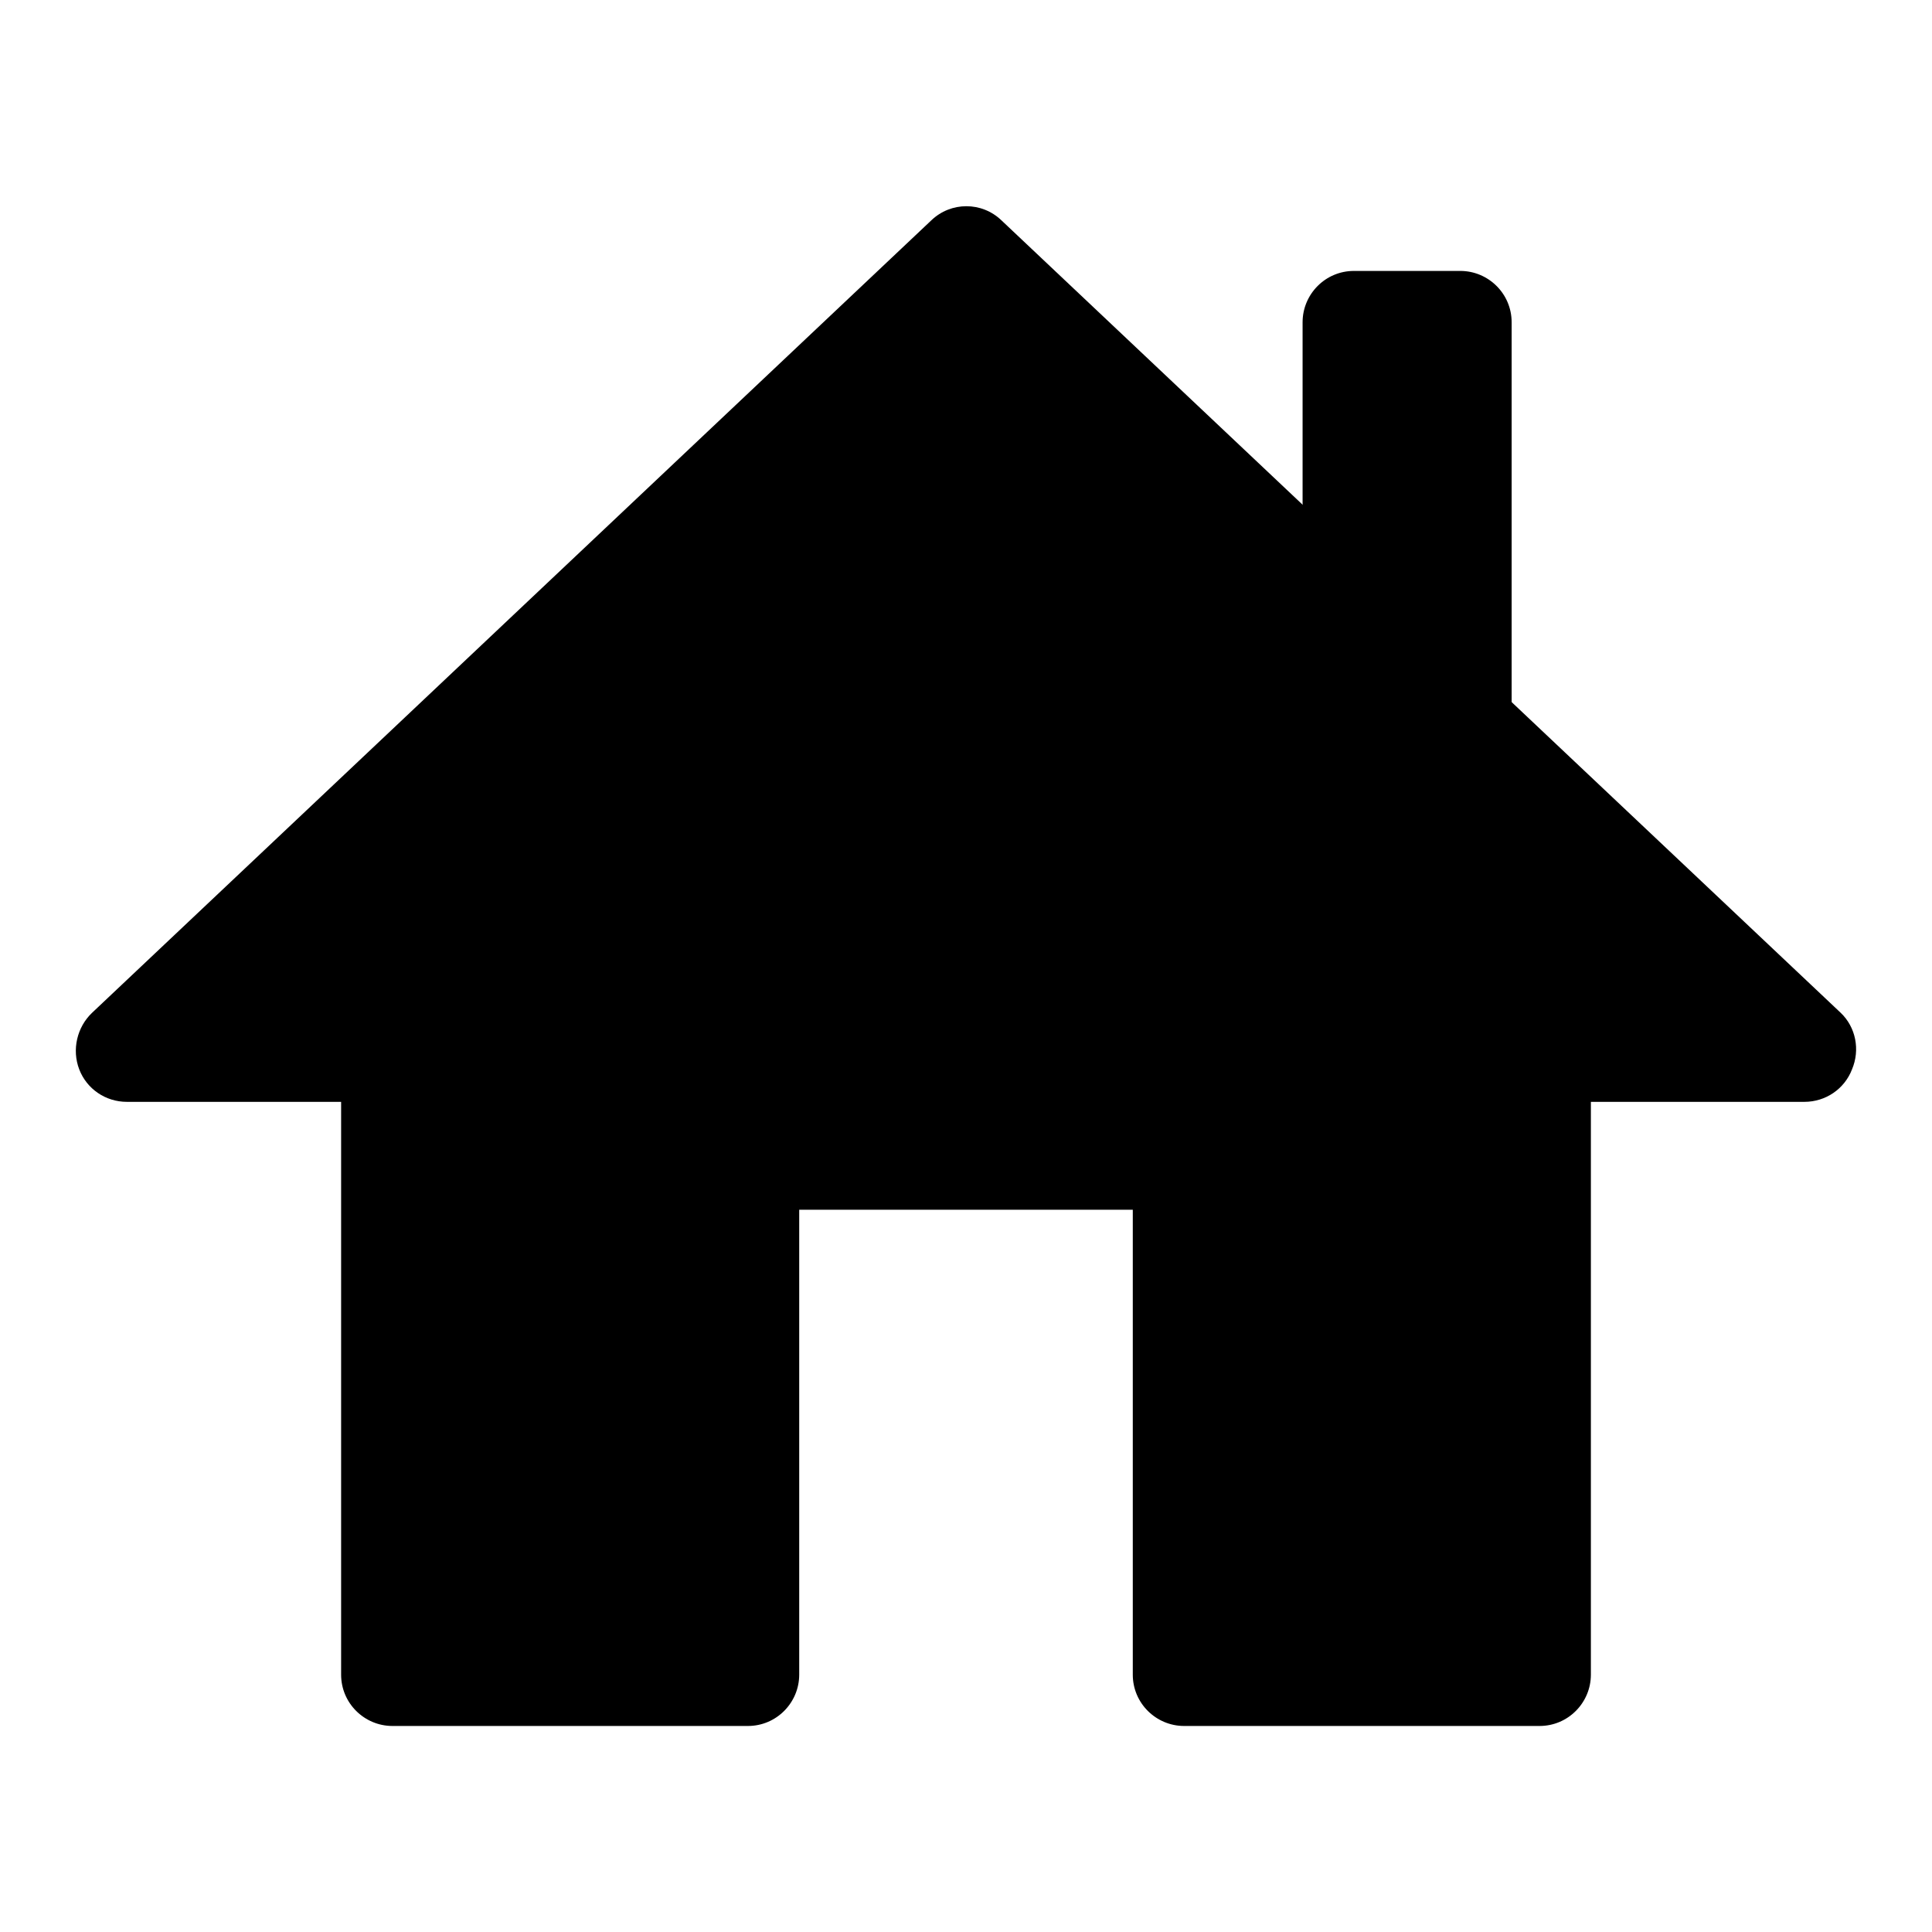
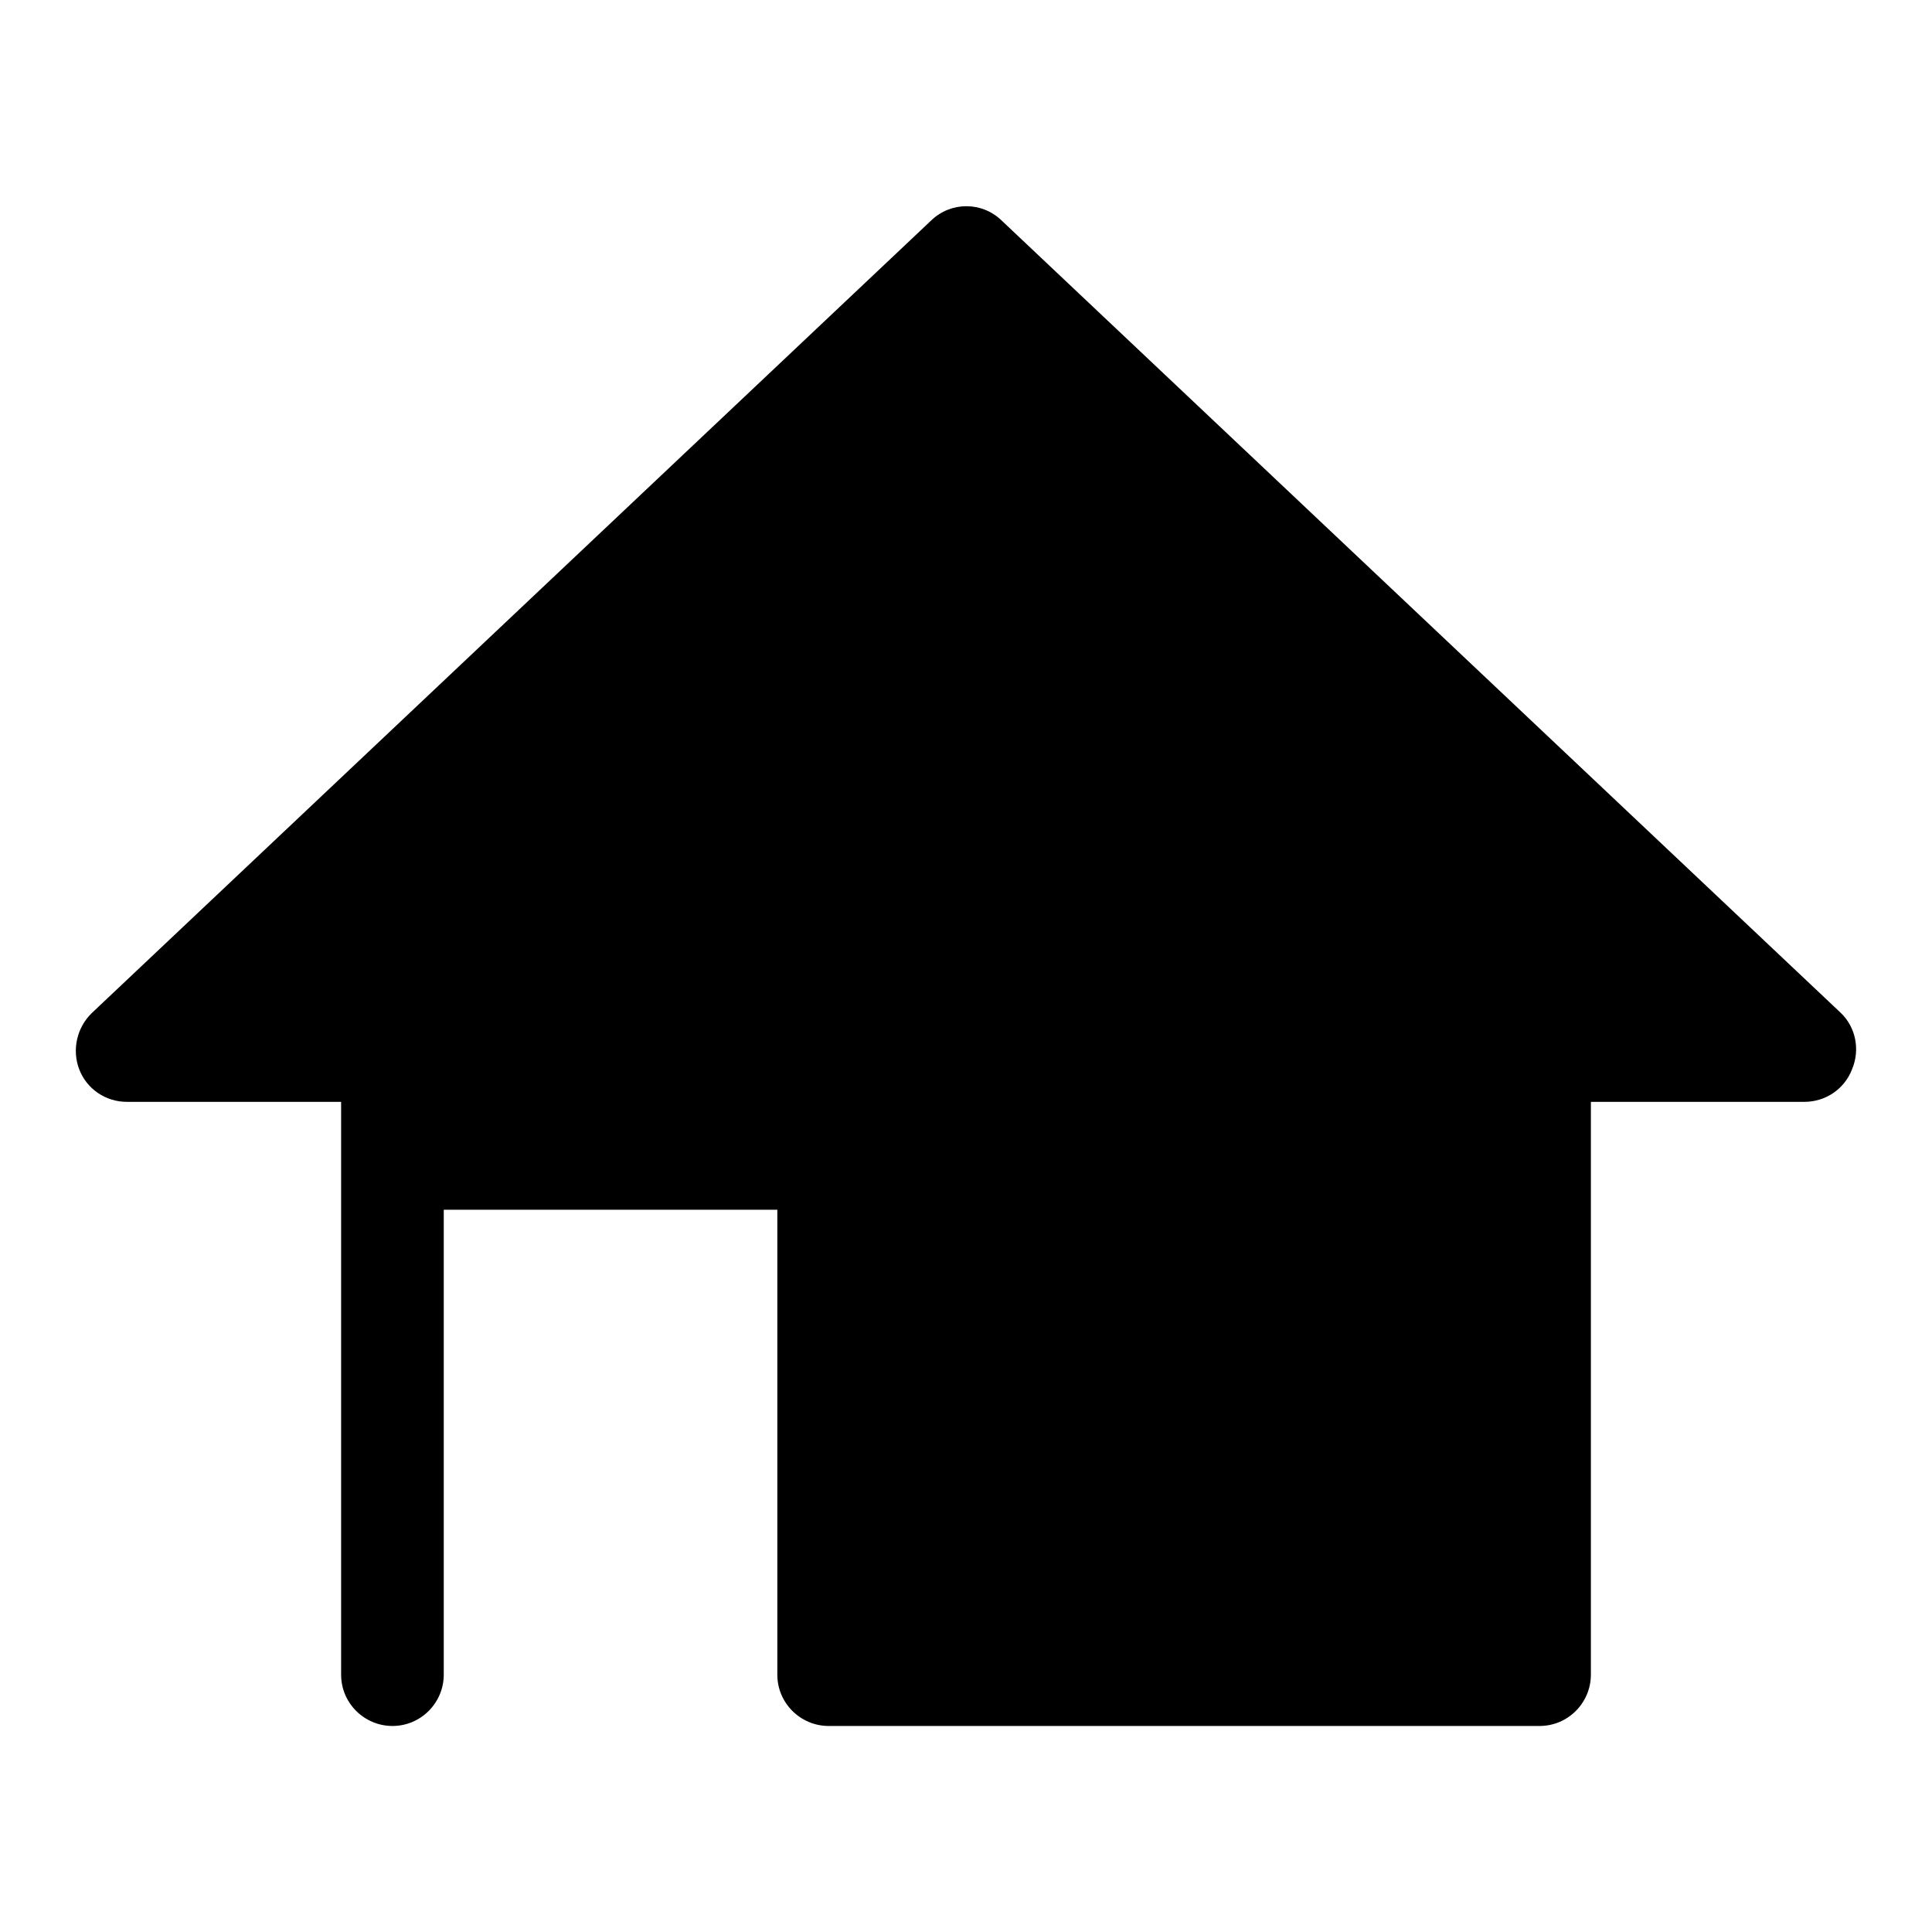
<svg xmlns="http://www.w3.org/2000/svg" version="1.1" x="0px" y="0px" viewBox="0 0 256 256" enable-background="new 0 0 256 256" xml:space="preserve">
  <g>
    <g>
-       <path fill="#000000" d="M243.9,134.2l-111.2-105c-2.6-2.5-6.7-2.5-9.3,0l-111.2,105c-2,1.9-2.7,4.9-1.7,7.5c1,2.6,3.5,4.3,6.3,4.3h28.4v75.9c0,3.8,3.1,6.8,6.8,6.8h47.1c3.8,0,6.8-3.1,6.8-6.8v-61.6h44.2v61.6c0,3.8,3.1,6.8,6.8,6.8H204c3.8,0,6.8-3.1,6.8-6.8V146h28.3c2.8,0,5.3-1.7,6.3-4.3C246.5,139.1,245.9,136.1,243.9,134.2z" />
-       <path fill="#000000" d="M200.3,106.4l0-63.7c0-3.8-3.1-6.8-6.8-6.8h-14.1c-3.8,0-6.8,3.1-6.8,6.8v63.7H200.3z" />
+       <path fill="#000000" d="M243.9,134.2l-111.2-105c-2.6-2.5-6.7-2.5-9.3,0l-111.2,105c-2,1.9-2.7,4.9-1.7,7.5c1,2.6,3.5,4.3,6.3,4.3h28.4v75.9c0,3.8,3.1,6.8,6.8,6.8c3.8,0,6.8-3.1,6.8-6.8v-61.6h44.2v61.6c0,3.8,3.1,6.8,6.8,6.8H204c3.8,0,6.8-3.1,6.8-6.8V146h28.3c2.8,0,5.3-1.7,6.3-4.3C246.5,139.1,245.9,136.1,243.9,134.2z" />
    </g>
  </g>
</svg>